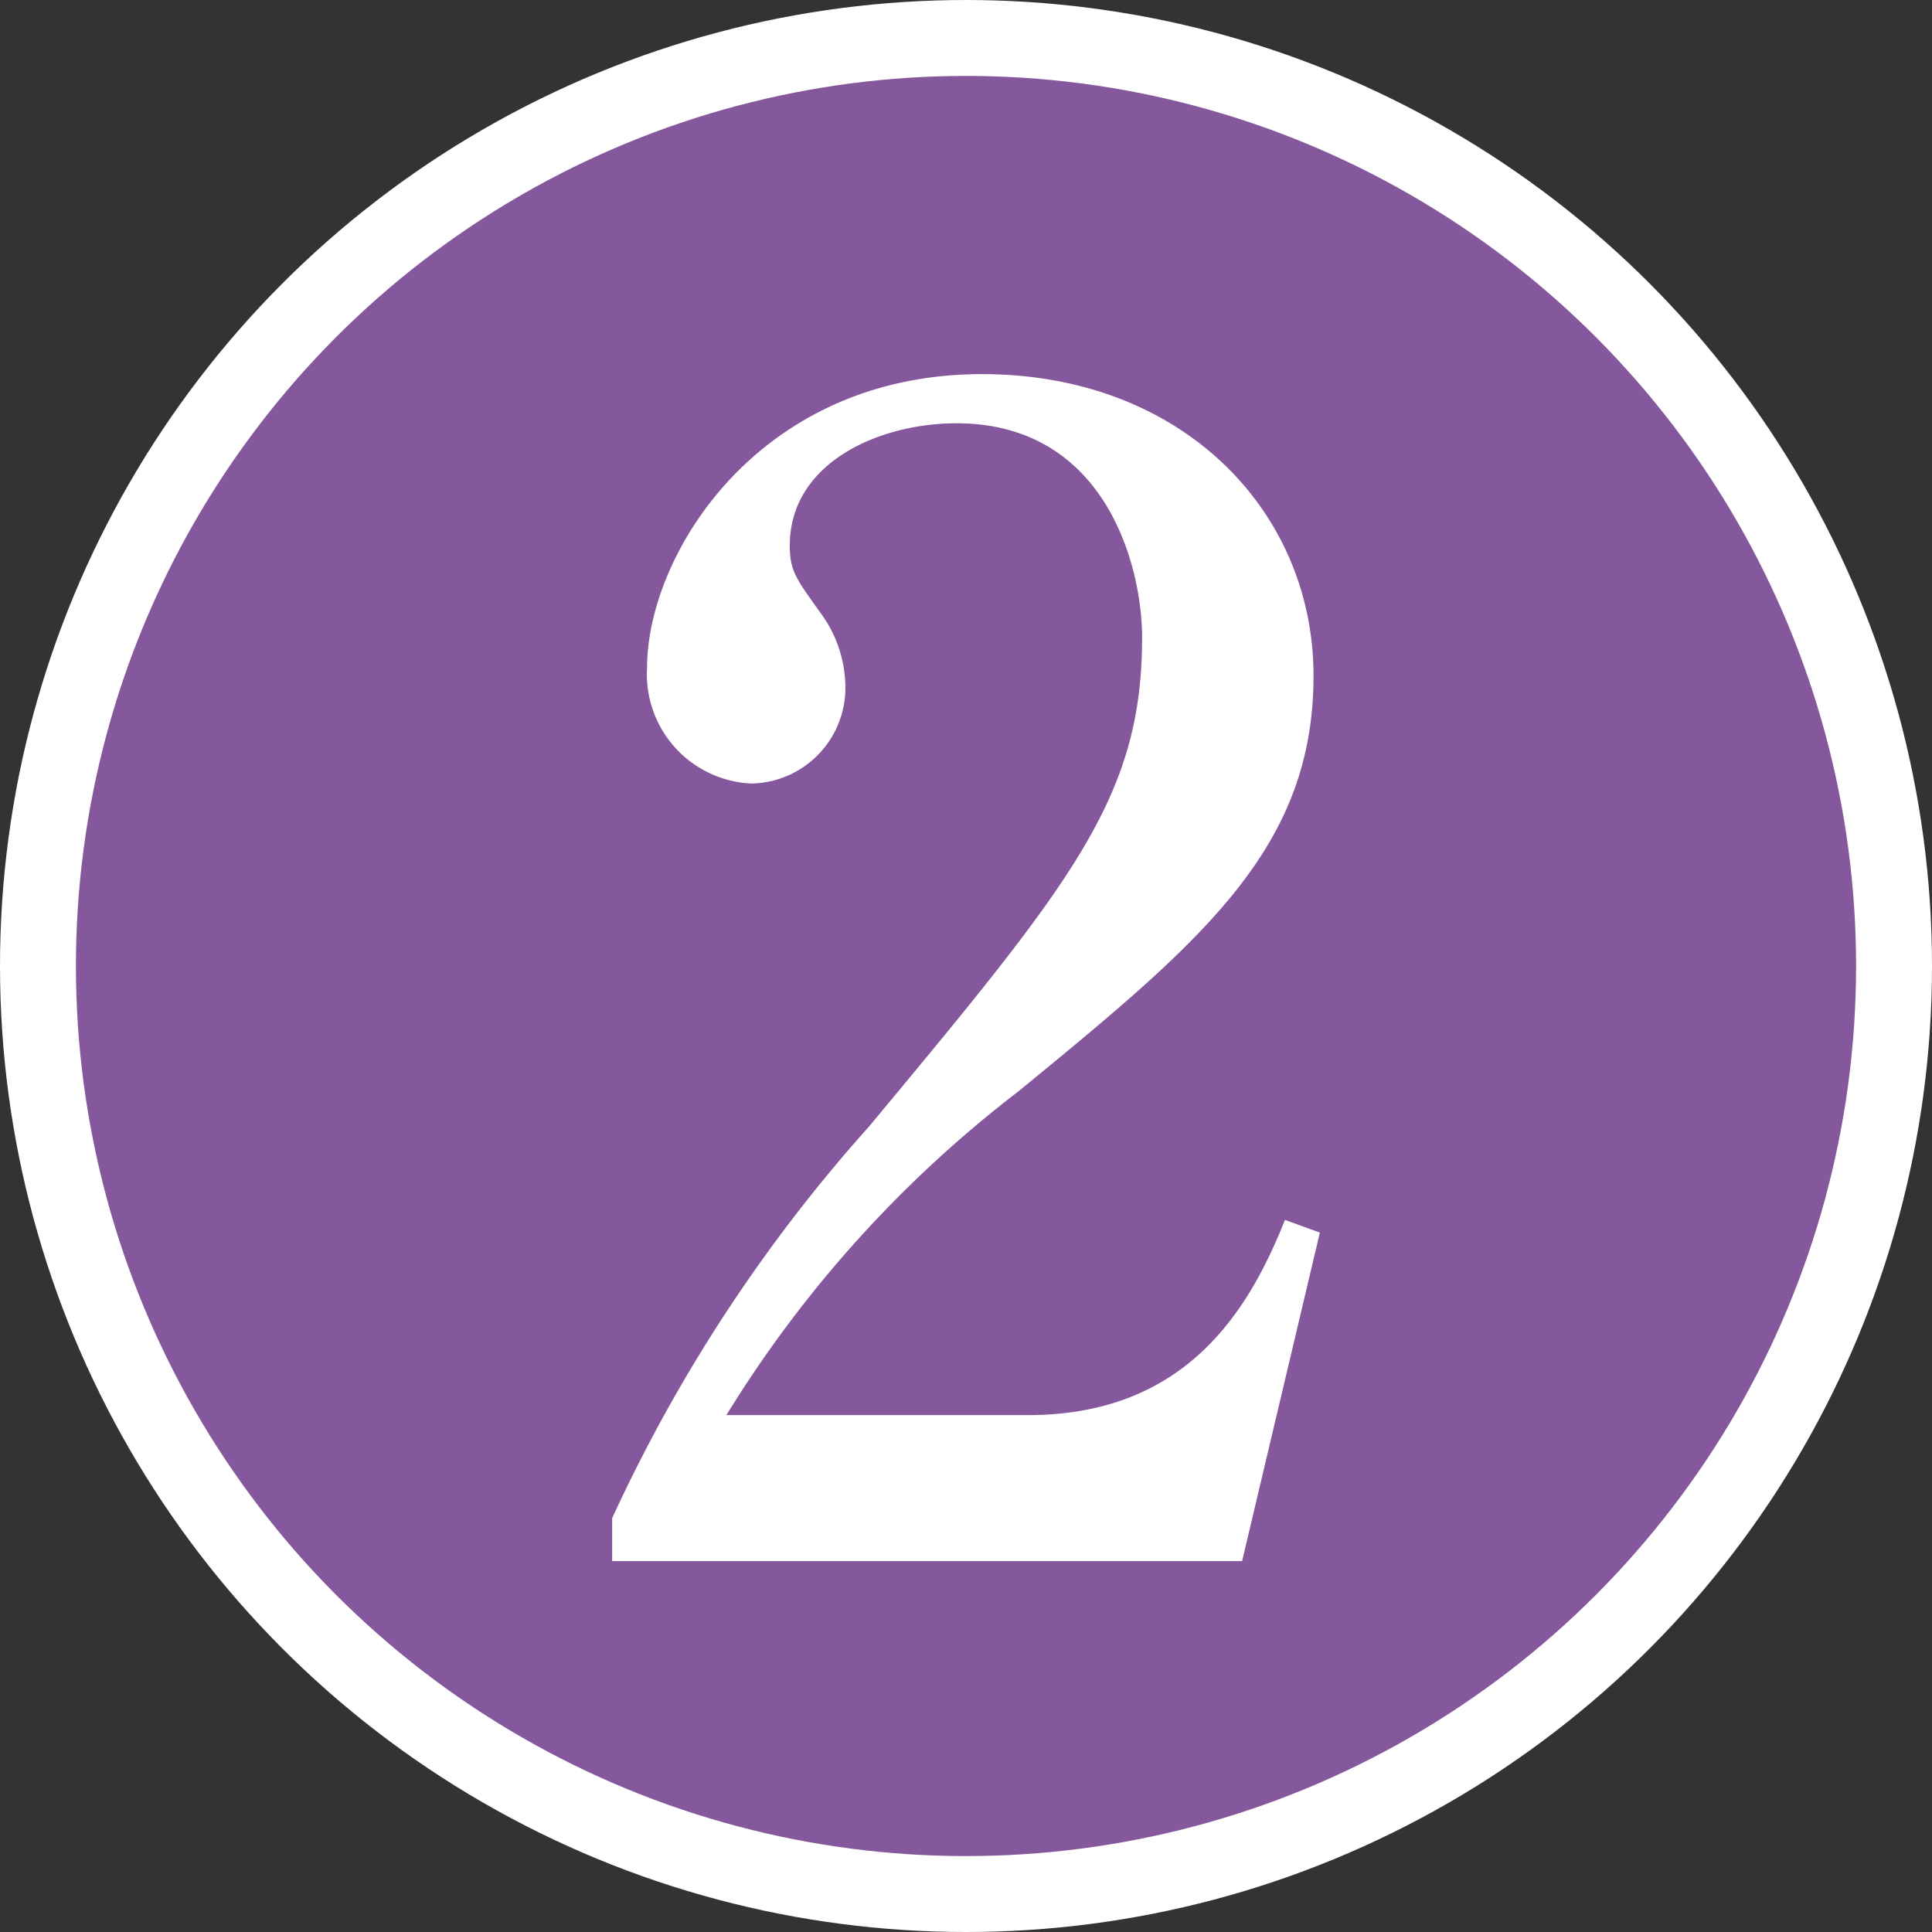
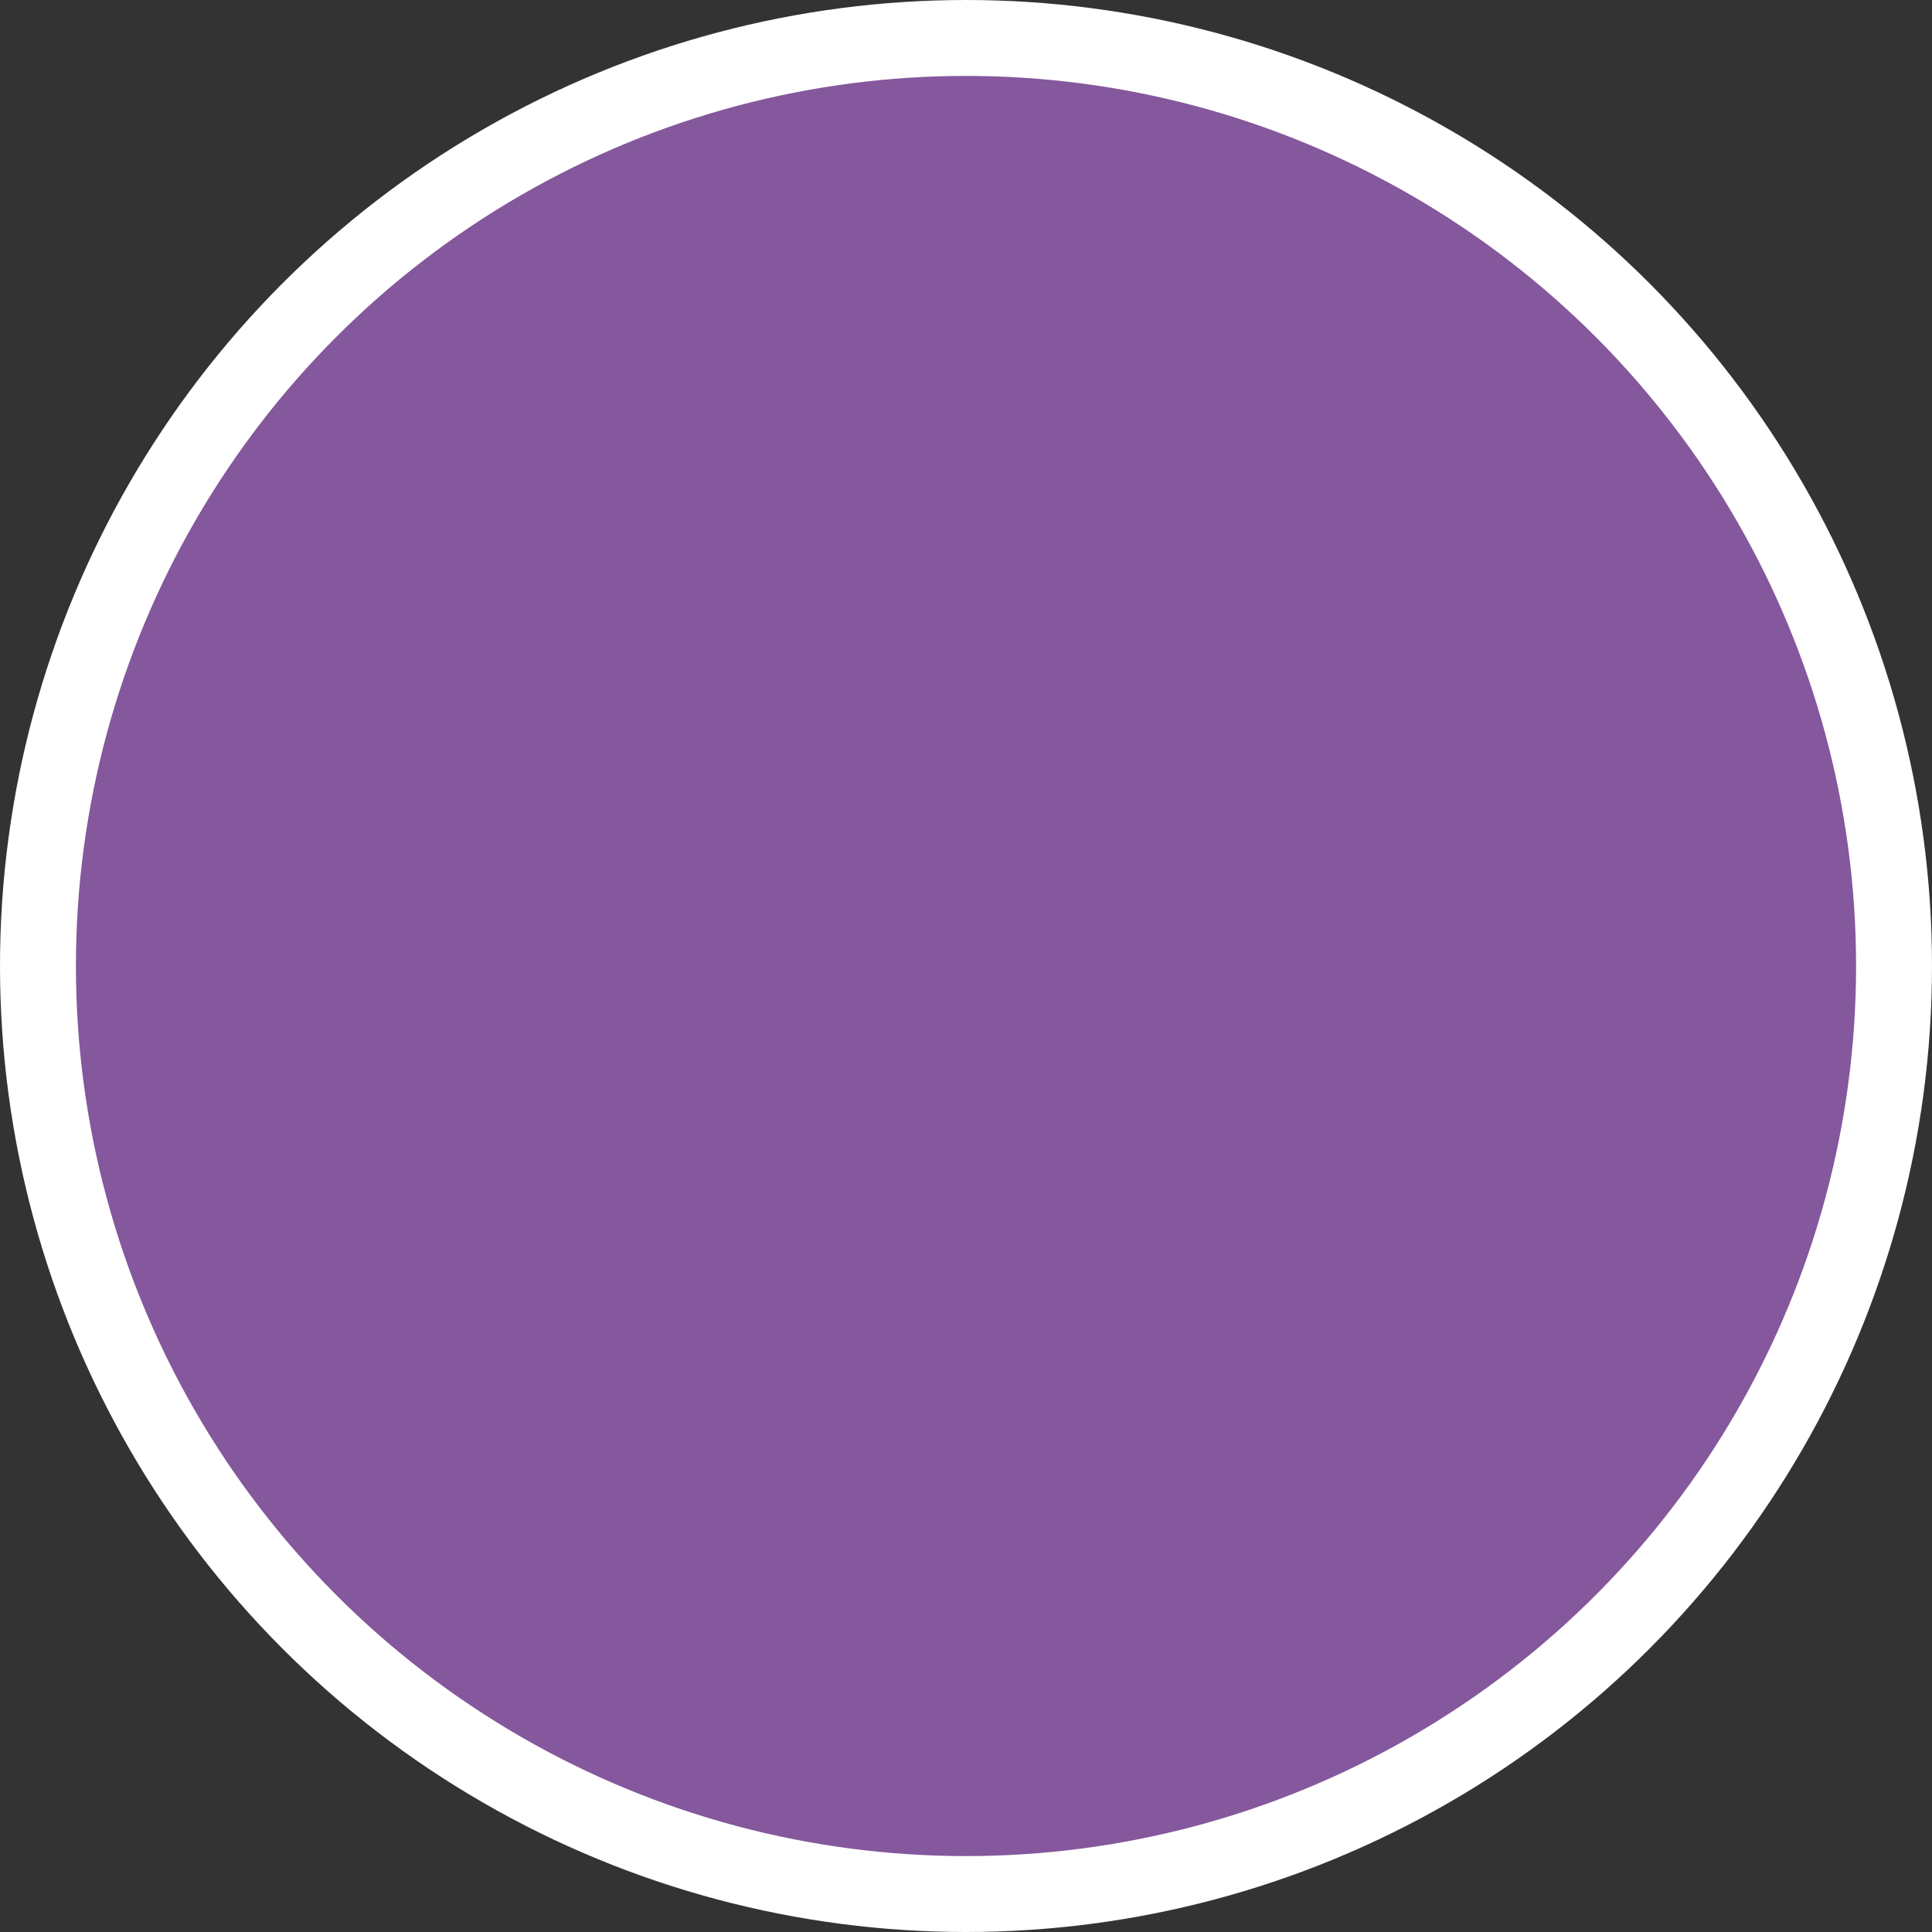
<svg xmlns="http://www.w3.org/2000/svg" viewBox="0 0 50.896 50.896">
  <rect x="0" y="0" width="50.896" height="50.896" fill="#333333" stroke="none" />
  <defs>
    <style>.cls-1{fill:#85579c;stroke:#fff;stroke-miterlimit:10;stroke-width:2px;}.cls-2{fill:#fff;}</style>
  </defs>
  <title>アセット 12</title>
  <g id="レイヤー_2" data-name="レイヤー 2">
    <g id="レイヤー_1-2" data-name="レイヤー 1">
      <circle class="cls-1" cx="25.448" cy="25.448" r="24.448" />
-       <path class="cls-2" d="M16.126,39.996a41.31,41.31,0,0,1,6.772-10.325c5.351-6.438,7.189-8.653,7.189-12.876,0-1.881-.961-5.644-4.891-5.644-2.048,0-4.39,1.046-4.39,3.219,0,.669.168.878.795,1.756a3.327,3.327,0,0,1,.669,1.923A2.523,2.523,0,0,1,19.805,20.641a2.881,2.881,0,0,1-2.759-3.051c0-2.969,2.926-7.734,8.82-7.734,5.309,0,8.737,3.638,8.737,7.943,0,4.557-2.927,6.98-7.775,10.952A31.531,31.531,0,0,0,19.136,37.279H27.078c4.139,0,5.811-2.718,6.772-5.143l.92.335L32.722,41.125H16.126Z" />
    </g>
  </g>
</svg>